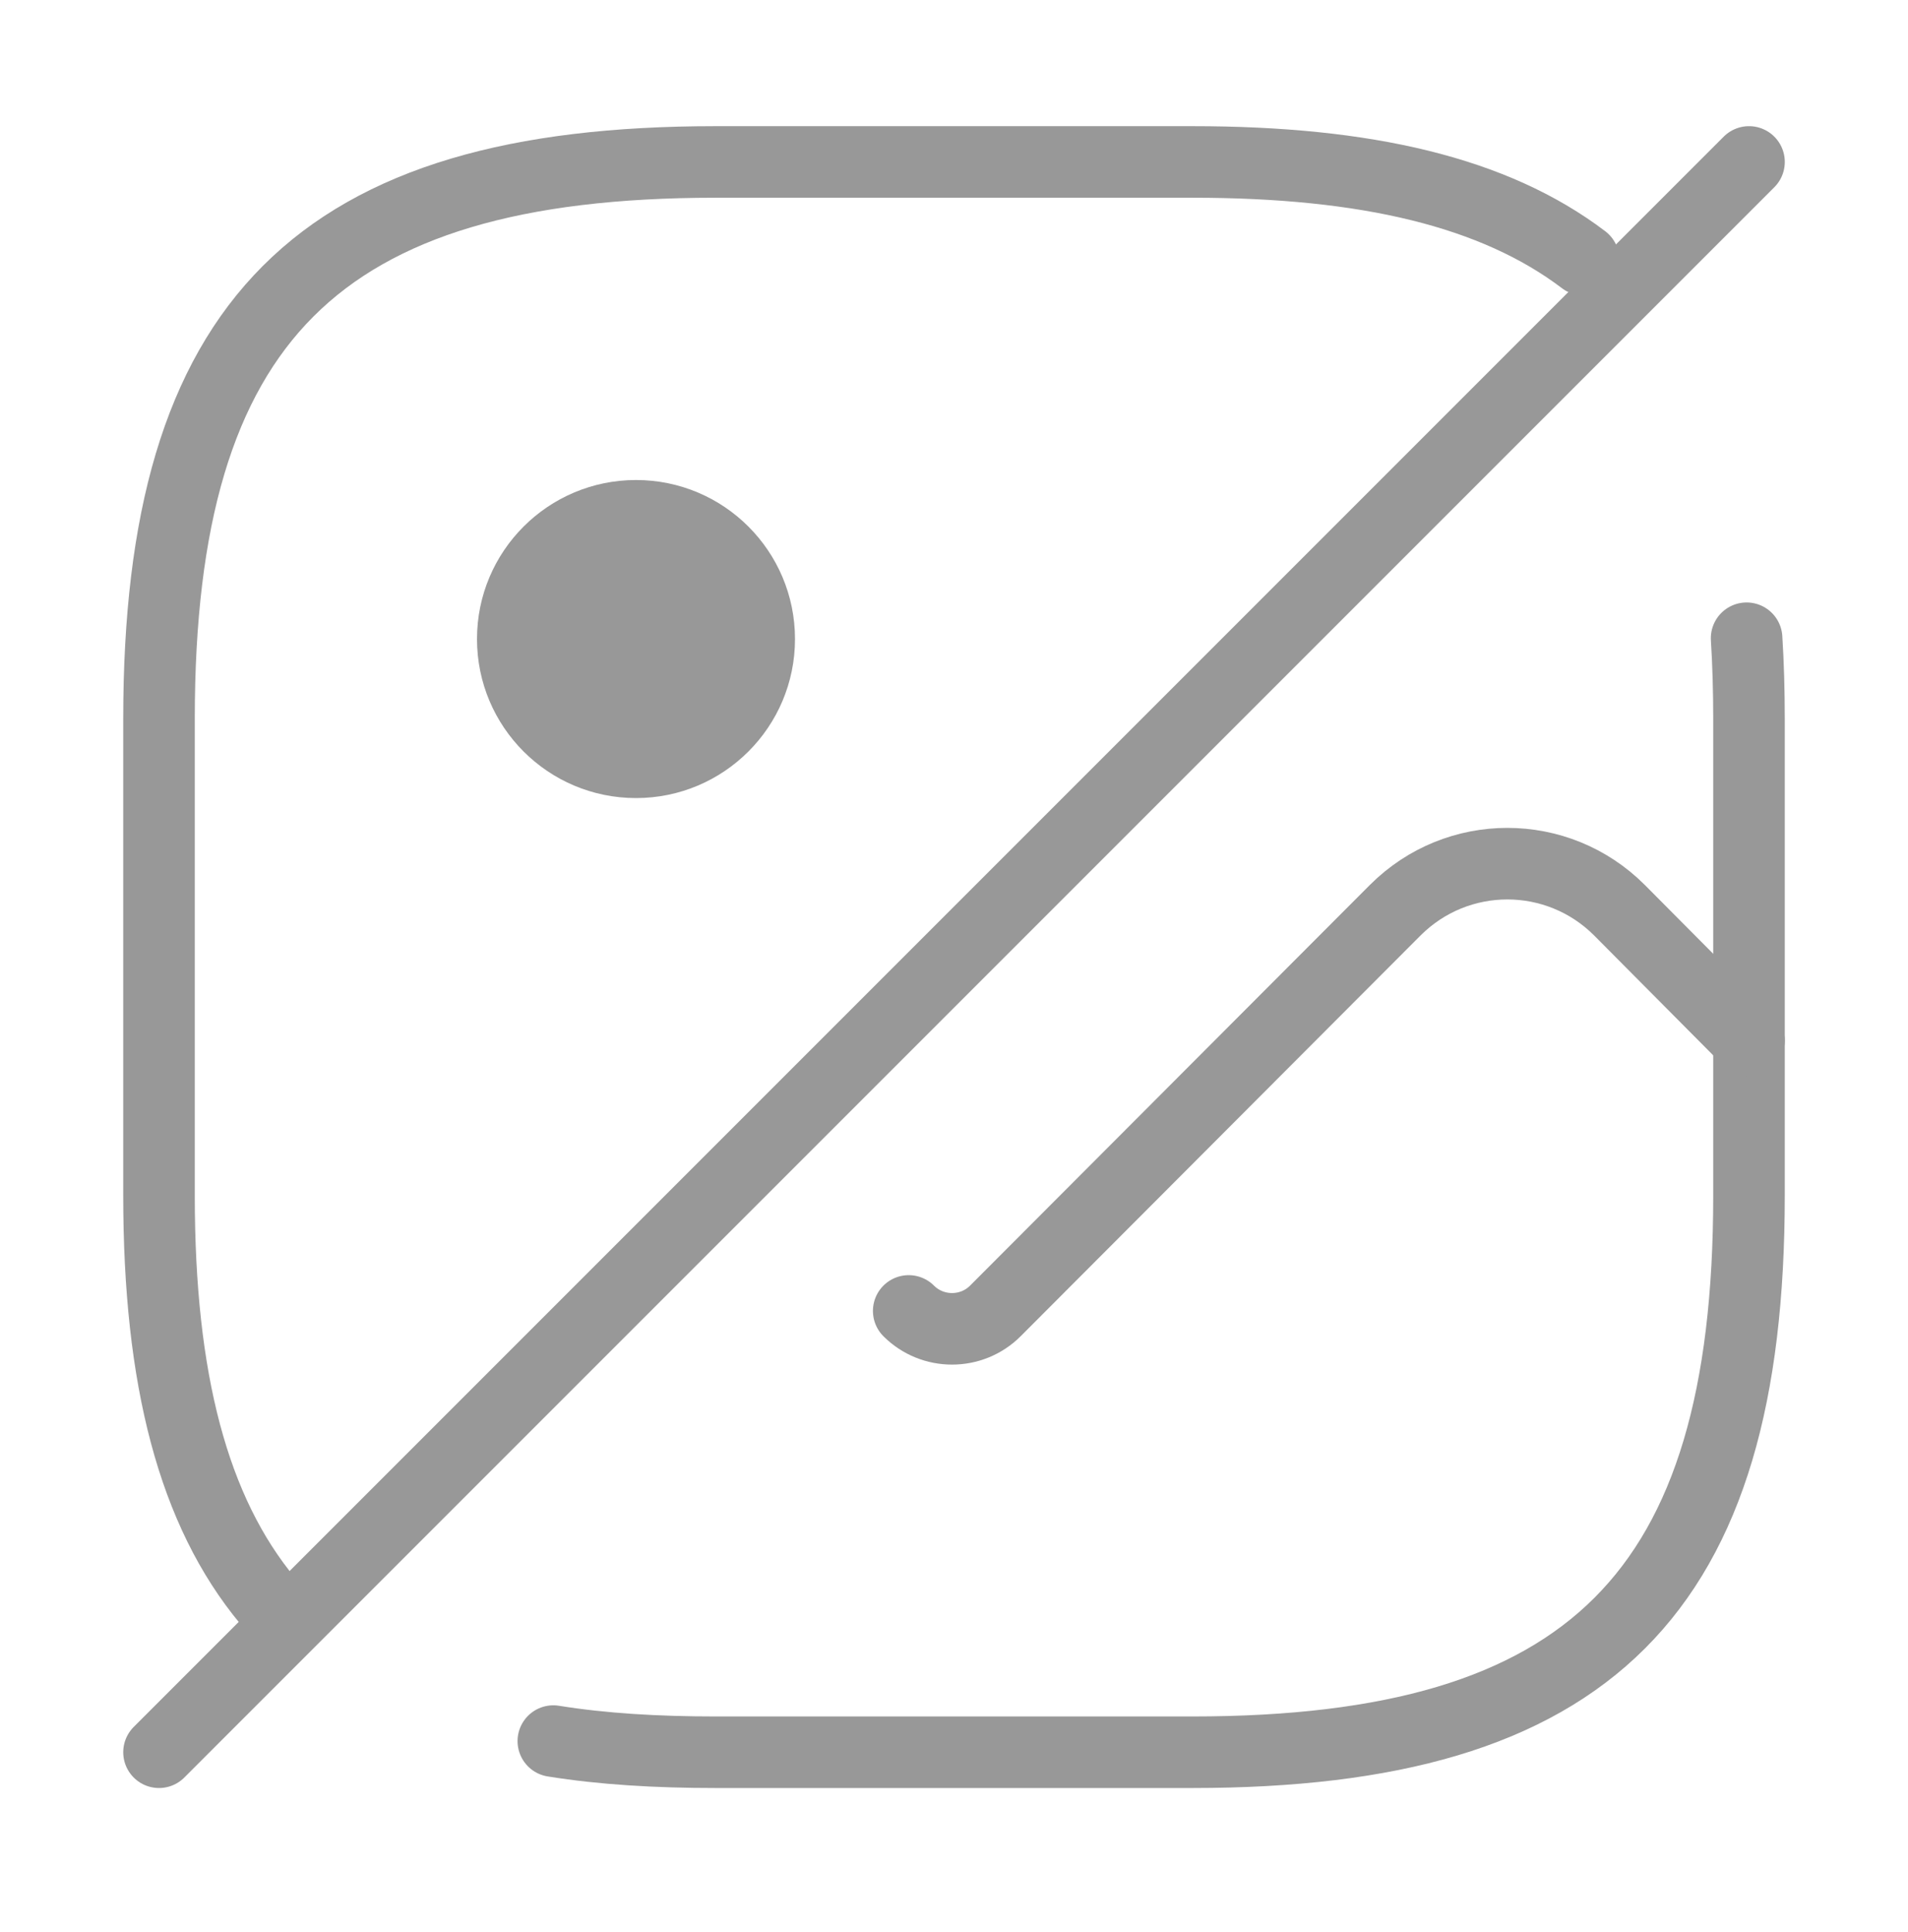
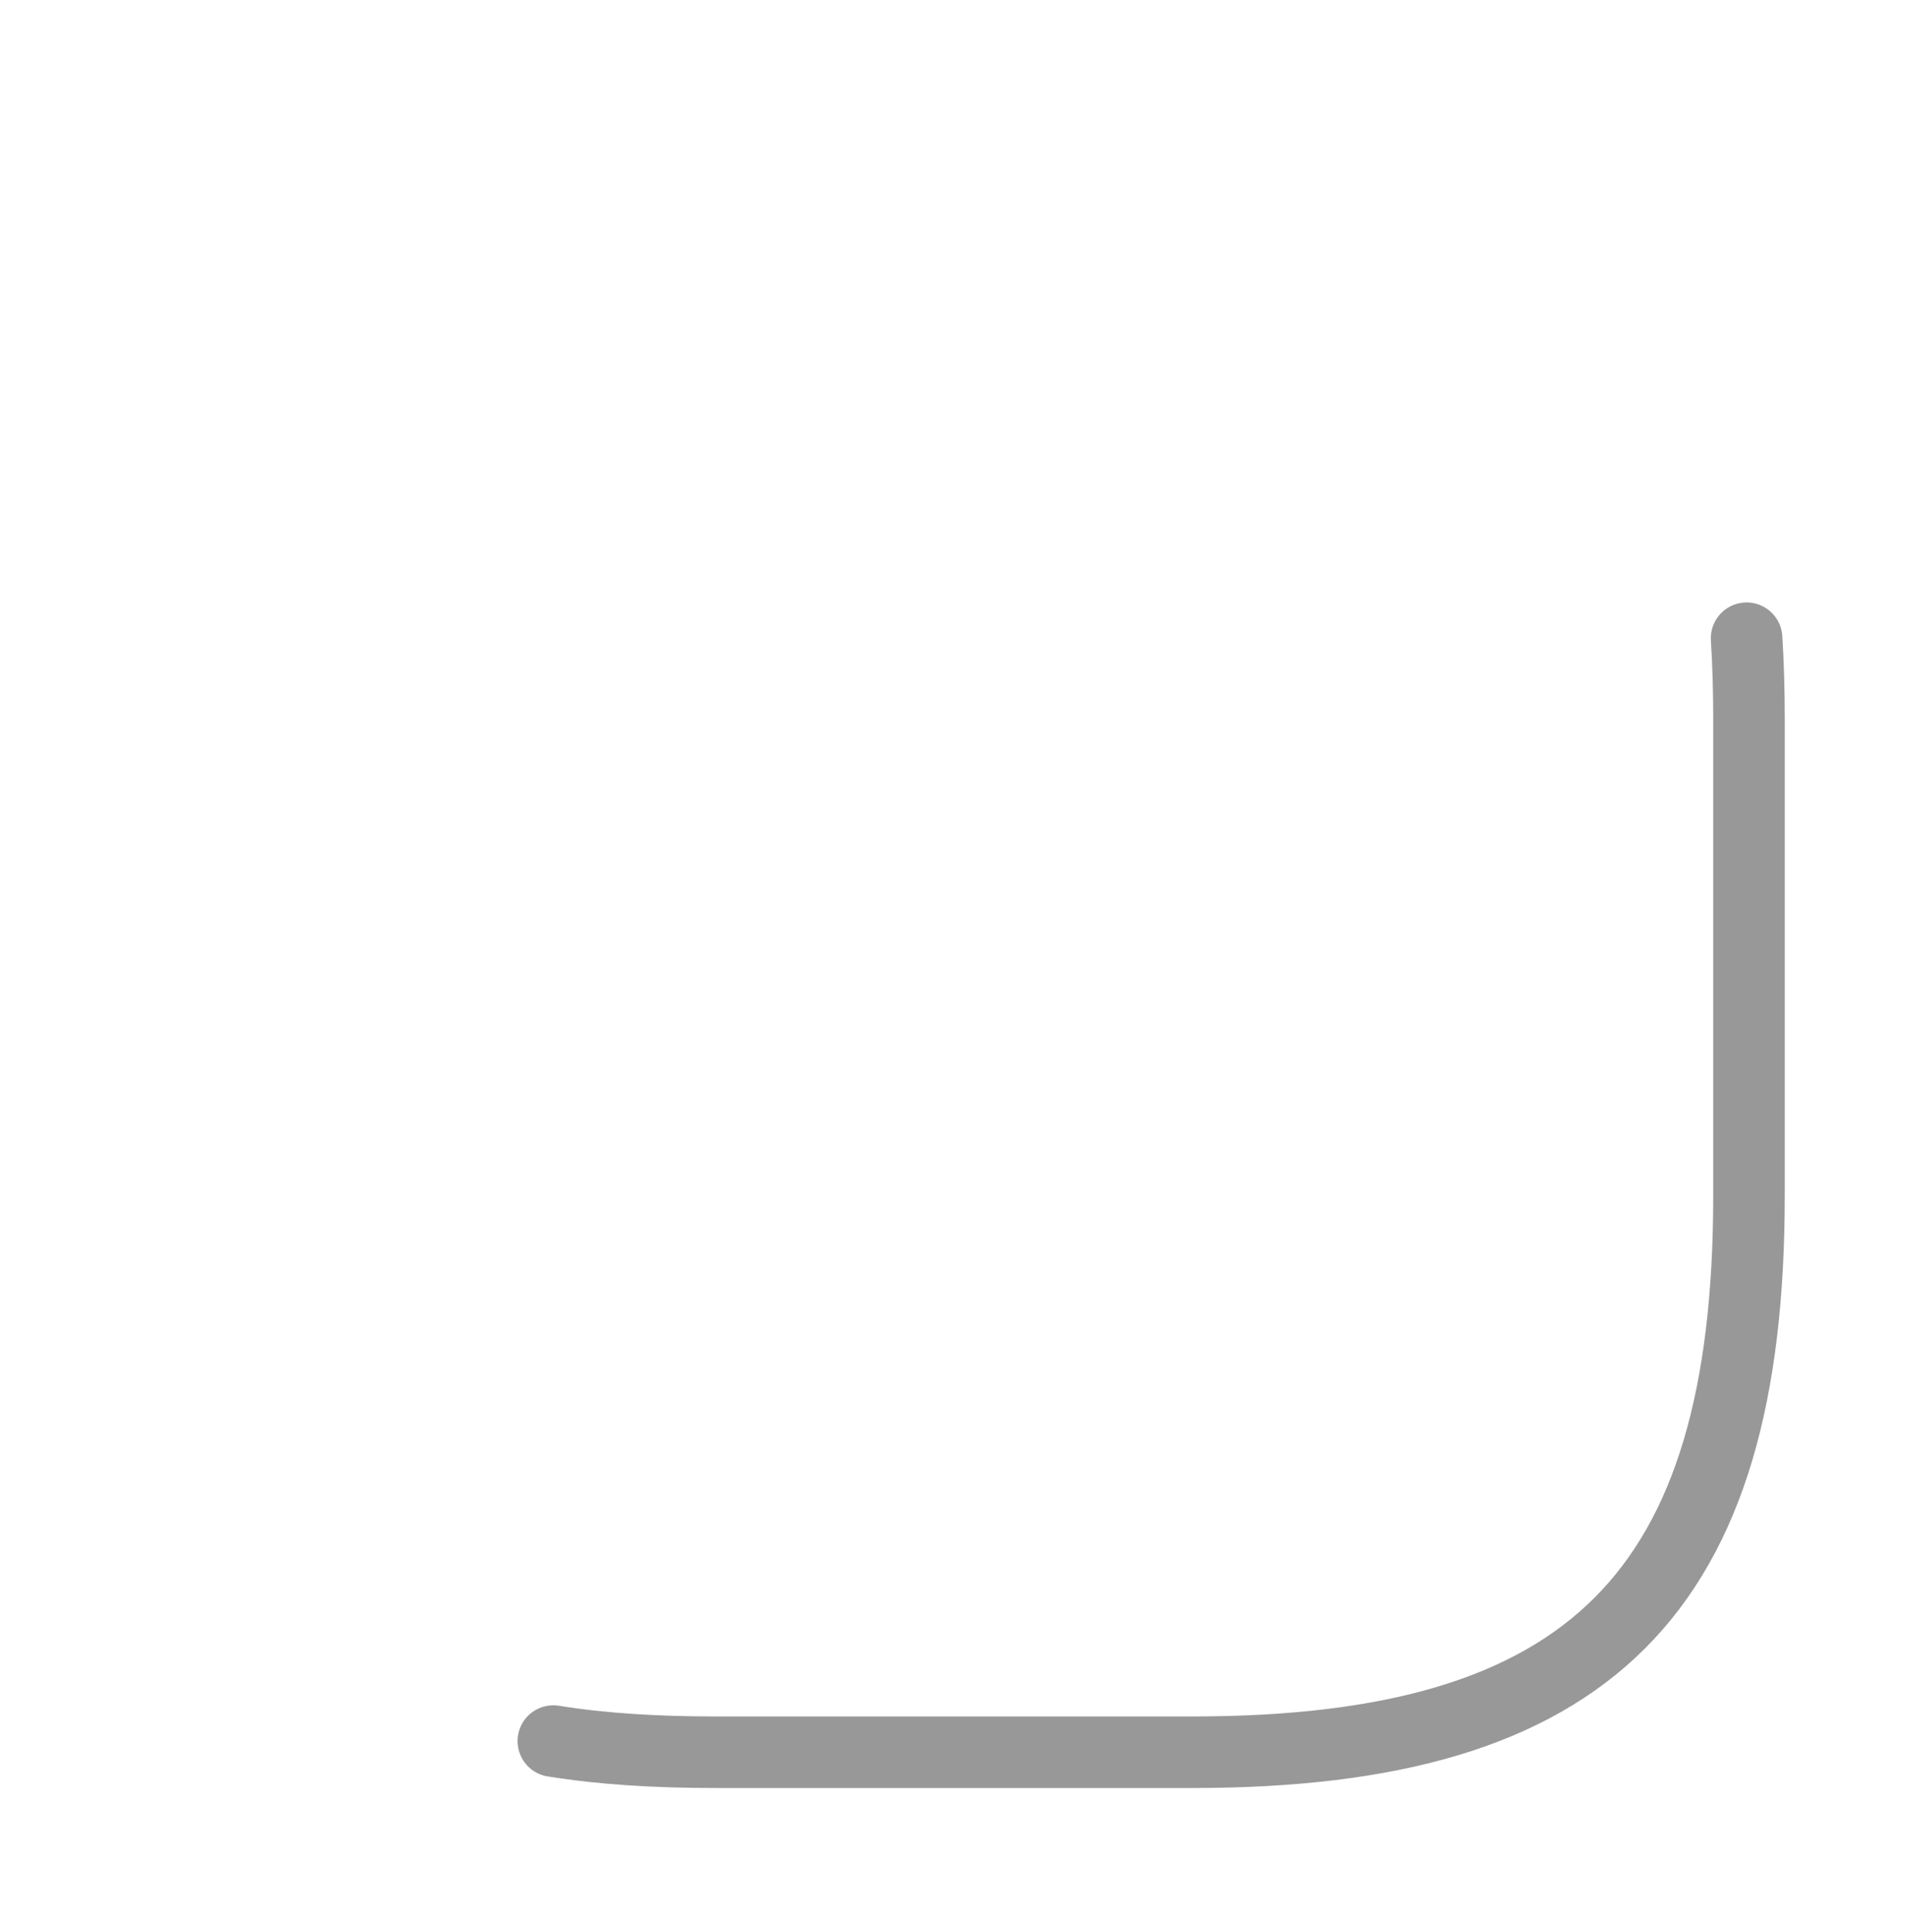
<svg xmlns="http://www.w3.org/2000/svg" width="80" height="81" viewBox="0 0 80 81" fill="none">
-   <path d="M11.234 67.123C8.1 63.356 6.667 57.822 6.667 50.123V30.122C6.667 13.456 13.334 6.789 30 6.789H50C57.3 6.789 62.667 8.056 66.4 10.889" stroke="#989898" stroke-width="3" stroke-linecap="round" stroke-linejoin="round" />
  <path d="M73.233 26.756C73.3 27.822 73.333 28.956 73.333 30.122V50.122C73.333 66.789 66.666 73.456 50 73.456H30C27.533 73.456 25.266 73.322 23.2 72.989" stroke="#989898" stroke-width="3" stroke-linecap="round" stroke-linejoin="round" />
-   <path fill-rule="evenodd" clip-rule="evenodd" d="M26.667 33.456C22.985 33.456 20 30.471 20 26.789C20 23.107 22.985 20.123 26.667 20.123C30.349 20.123 33.333 23.107 33.333 26.789C33.333 30.471 30.349 33.456 26.667 33.456Z" fill="#989898" />
-   <path d="M73.334 6.789L6.667 73.456" stroke="#989898" stroke-width="3" stroke-linecap="round" stroke-linejoin="round" />
-   <path d="M38.101 54.956C39.101 55.956 40.734 55.956 41.734 54.956L58.501 38.156C61.101 35.556 65.301 35.556 67.901 38.156L73.334 43.623" stroke="#989898" stroke-width="3" stroke-linecap="round" stroke-linejoin="round" />
</svg>